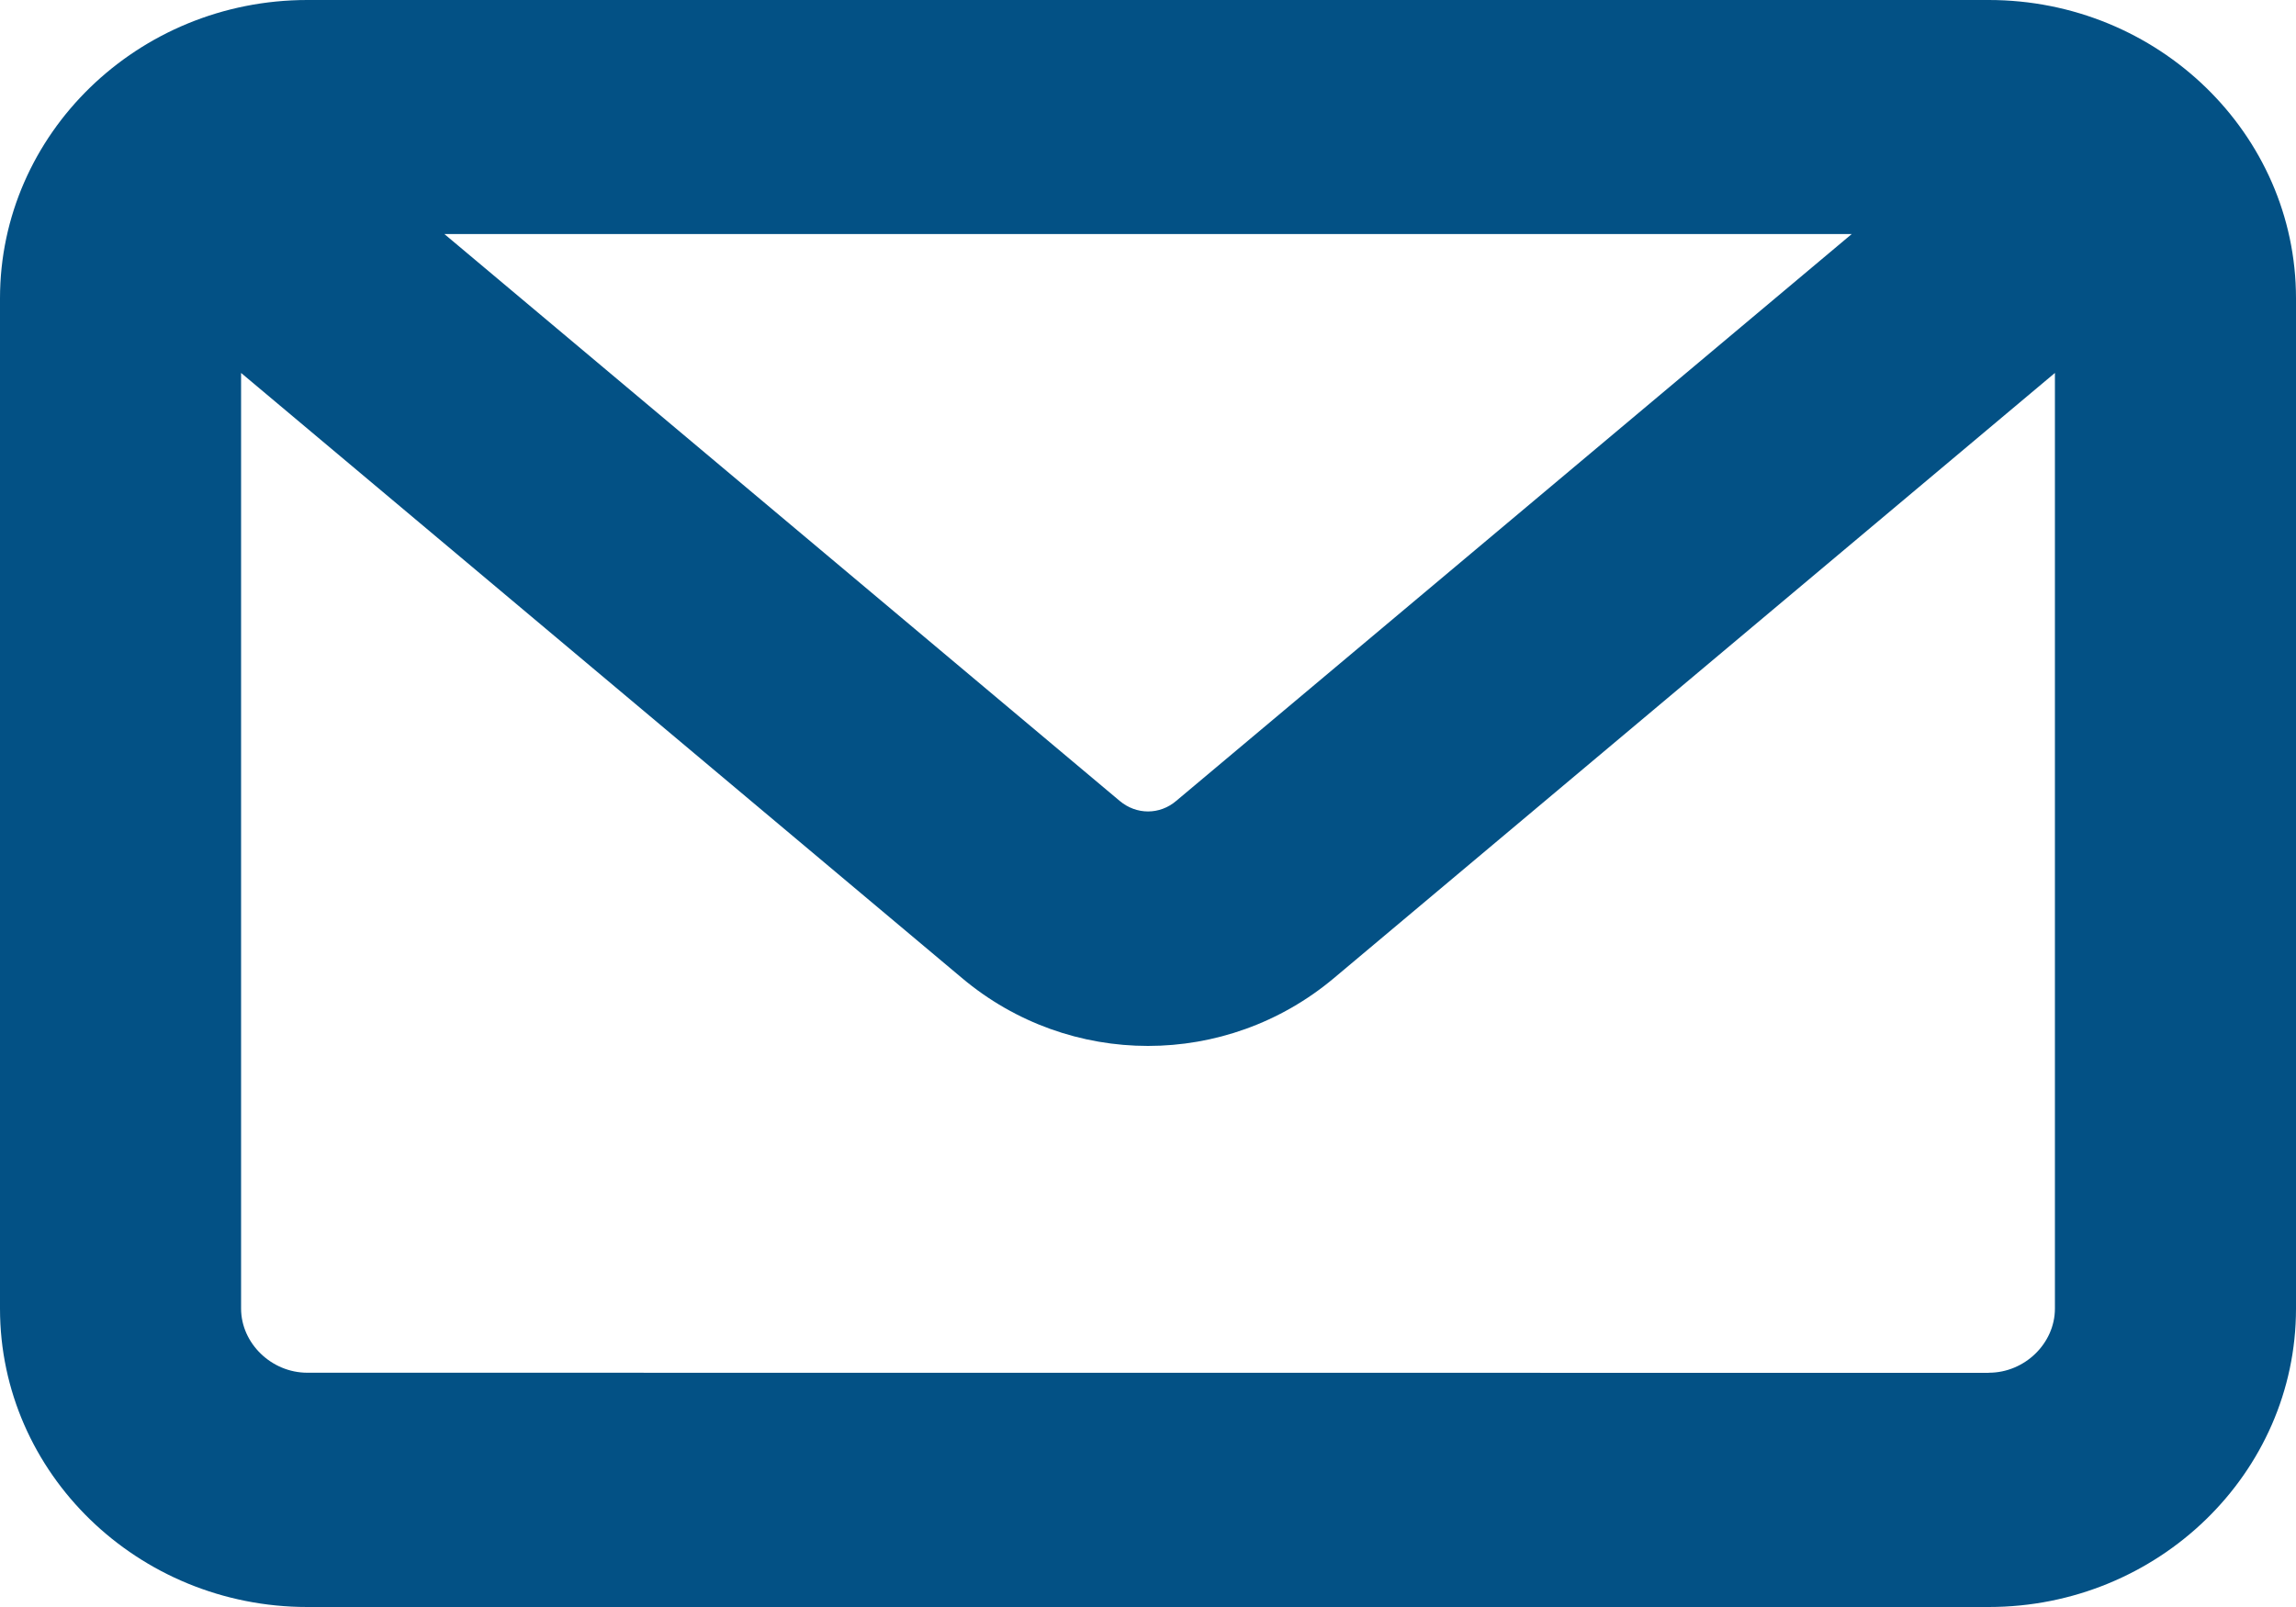
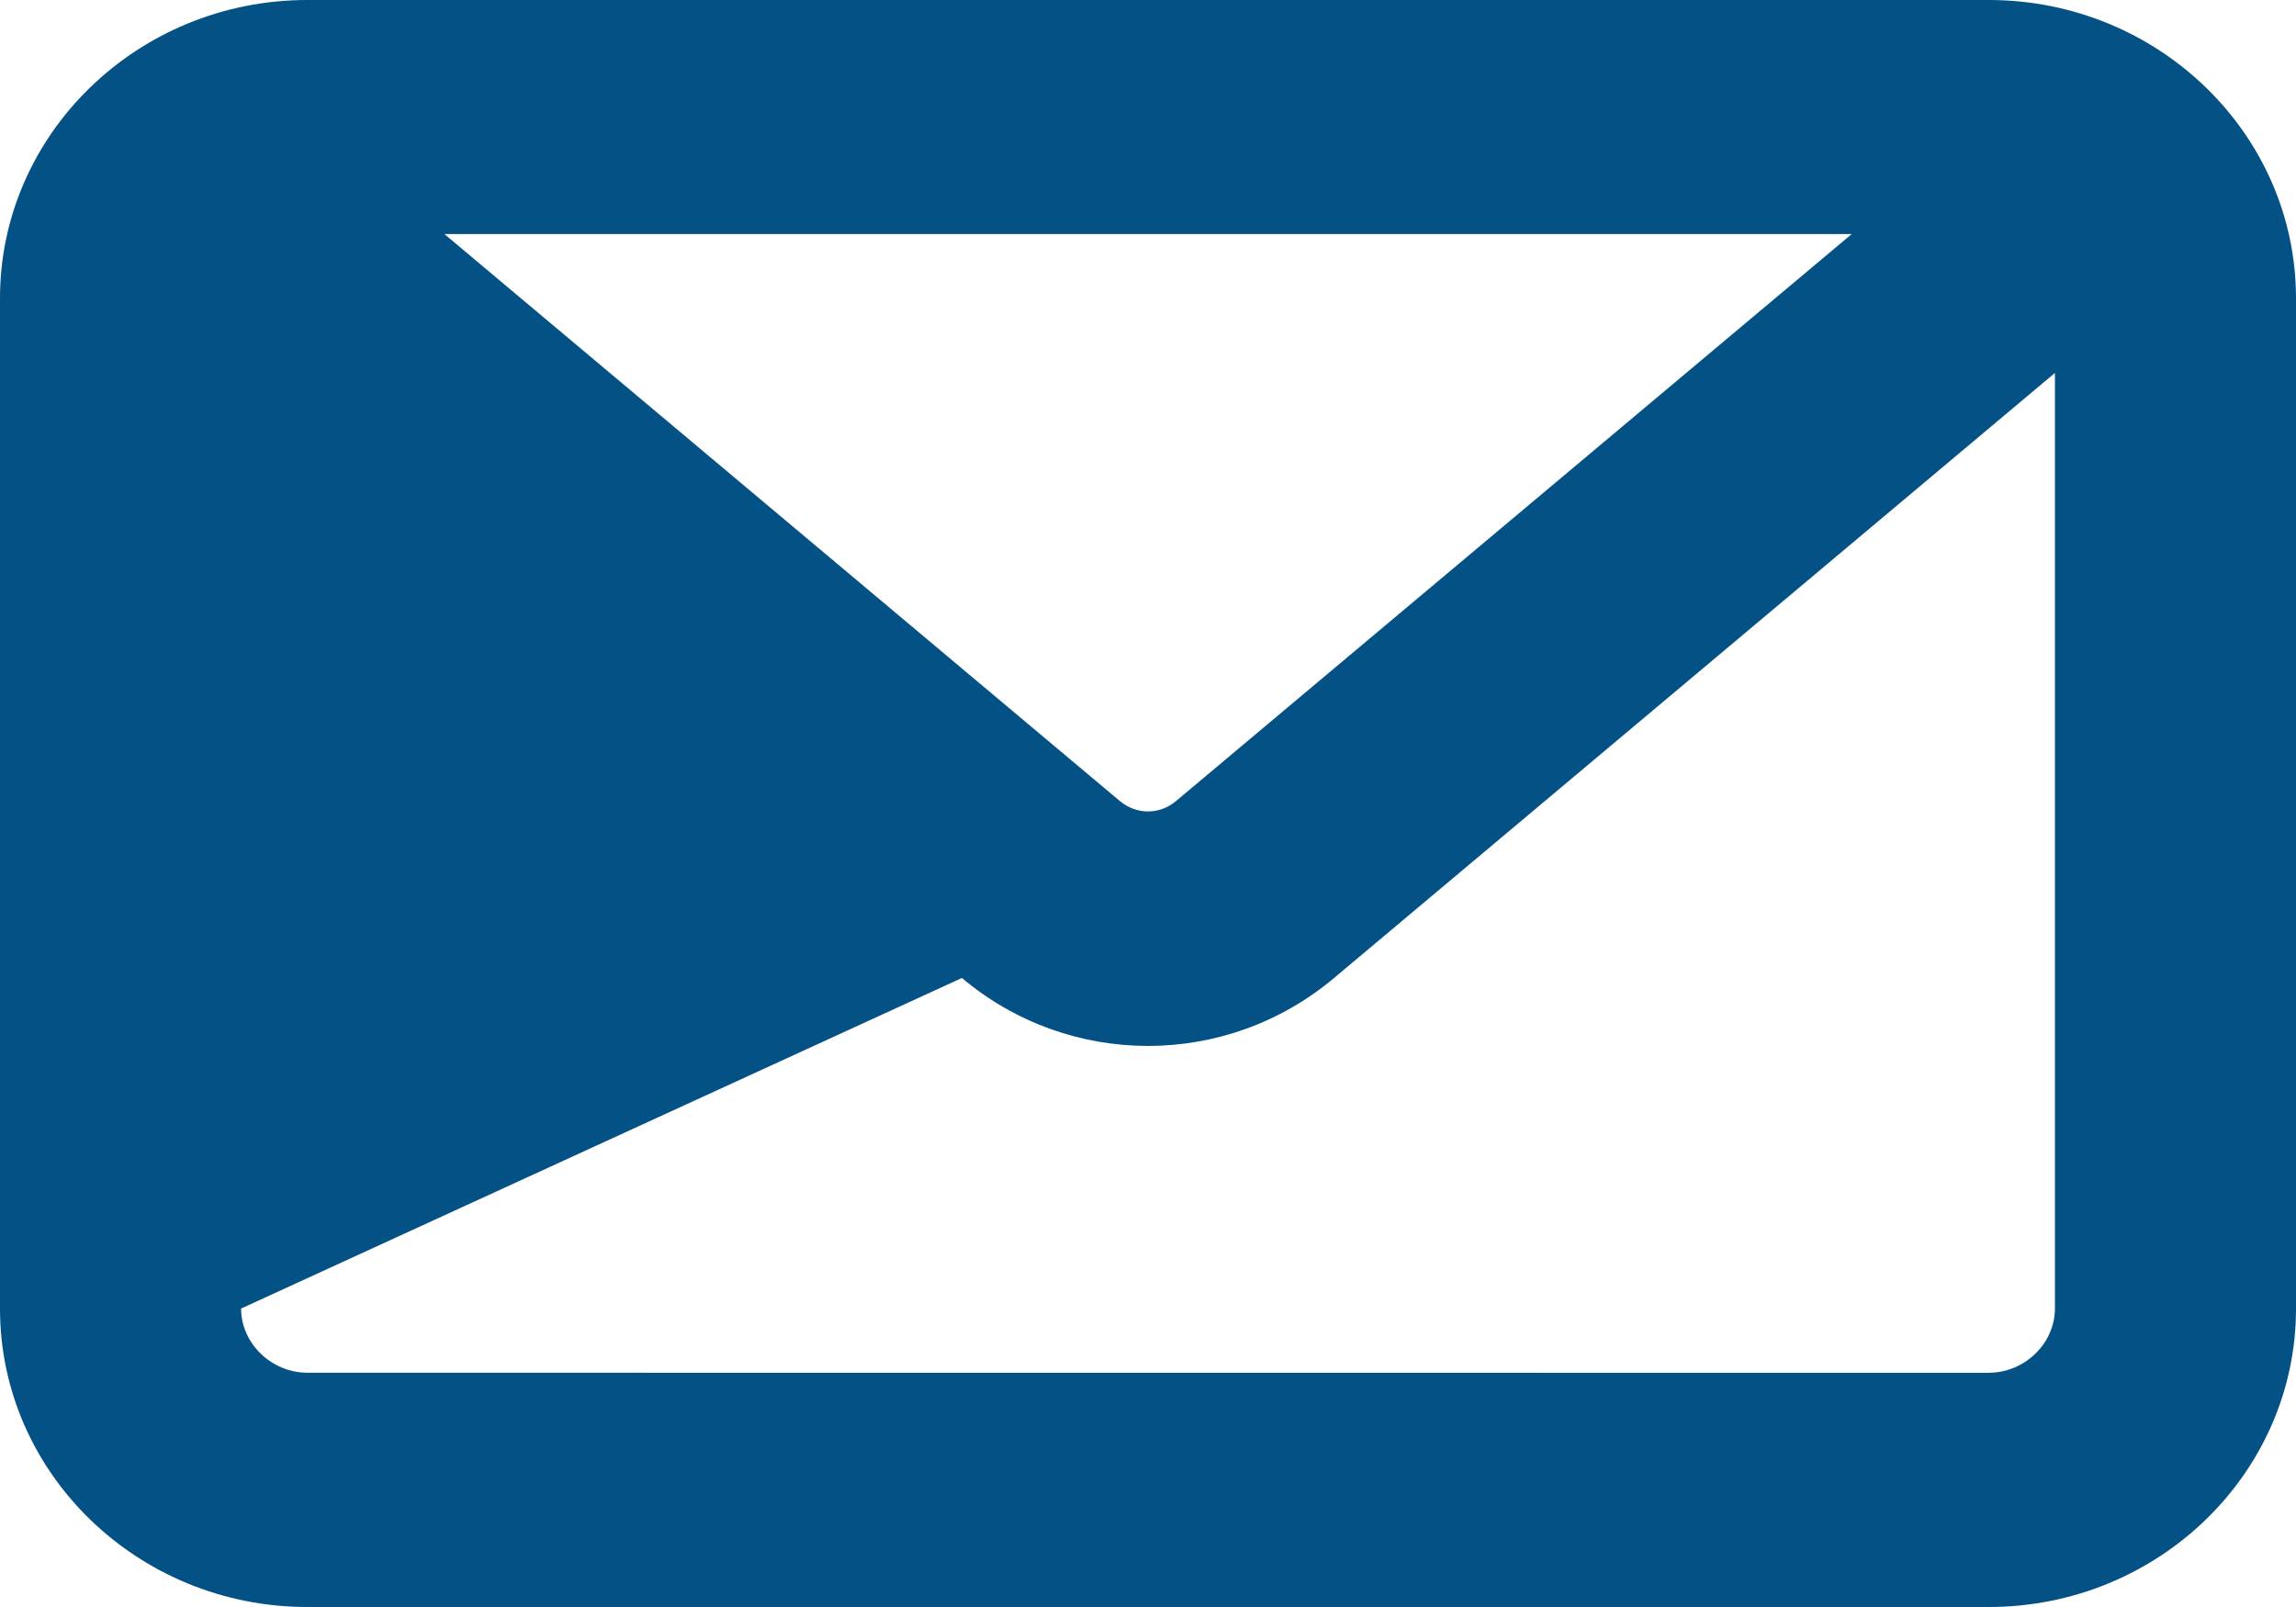
<svg xmlns="http://www.w3.org/2000/svg" width="20" height="14" viewBox="0 0 20 14" fill="none">
-   <path d="M17.323 0H2.677C1.201 0 0 1.166 0 2.599V11.401C0 12.834 1.201 14 2.677 14H17.323C18.799 14 20 12.834 20 11.401V2.599C20 1.166 18.799 0 17.323 0ZM16.13 2.039L10.246 6.977C10.102 7.1 9.899 7.1 9.753 6.977L3.871 2.039H16.13ZM17.323 11.96L2.677 11.959C2.364 11.959 2.1 11.702 2.1 11.4V3.249L8.379 8.52C8.848 8.915 9.424 9.112 10 9.112C10.575 9.112 11.151 8.915 11.621 8.52L17.9 3.249V11.4C17.9 11.704 17.636 11.959 17.325 11.959L17.323 11.96Z" fill="#035185" />
+   <path d="M17.323 0H2.677C1.201 0 0 1.166 0 2.599V11.401C0 12.834 1.201 14 2.677 14H17.323C18.799 14 20 12.834 20 11.401V2.599C20 1.166 18.799 0 17.323 0ZM16.13 2.039L10.246 6.977C10.102 7.1 9.899 7.1 9.753 6.977L3.871 2.039H16.13ZM17.323 11.96L2.677 11.959C2.364 11.959 2.1 11.702 2.1 11.4L8.379 8.52C8.848 8.915 9.424 9.112 10 9.112C10.575 9.112 11.151 8.915 11.621 8.52L17.9 3.249V11.4C17.9 11.704 17.636 11.959 17.325 11.959L17.323 11.96Z" fill="#035185" />
</svg>